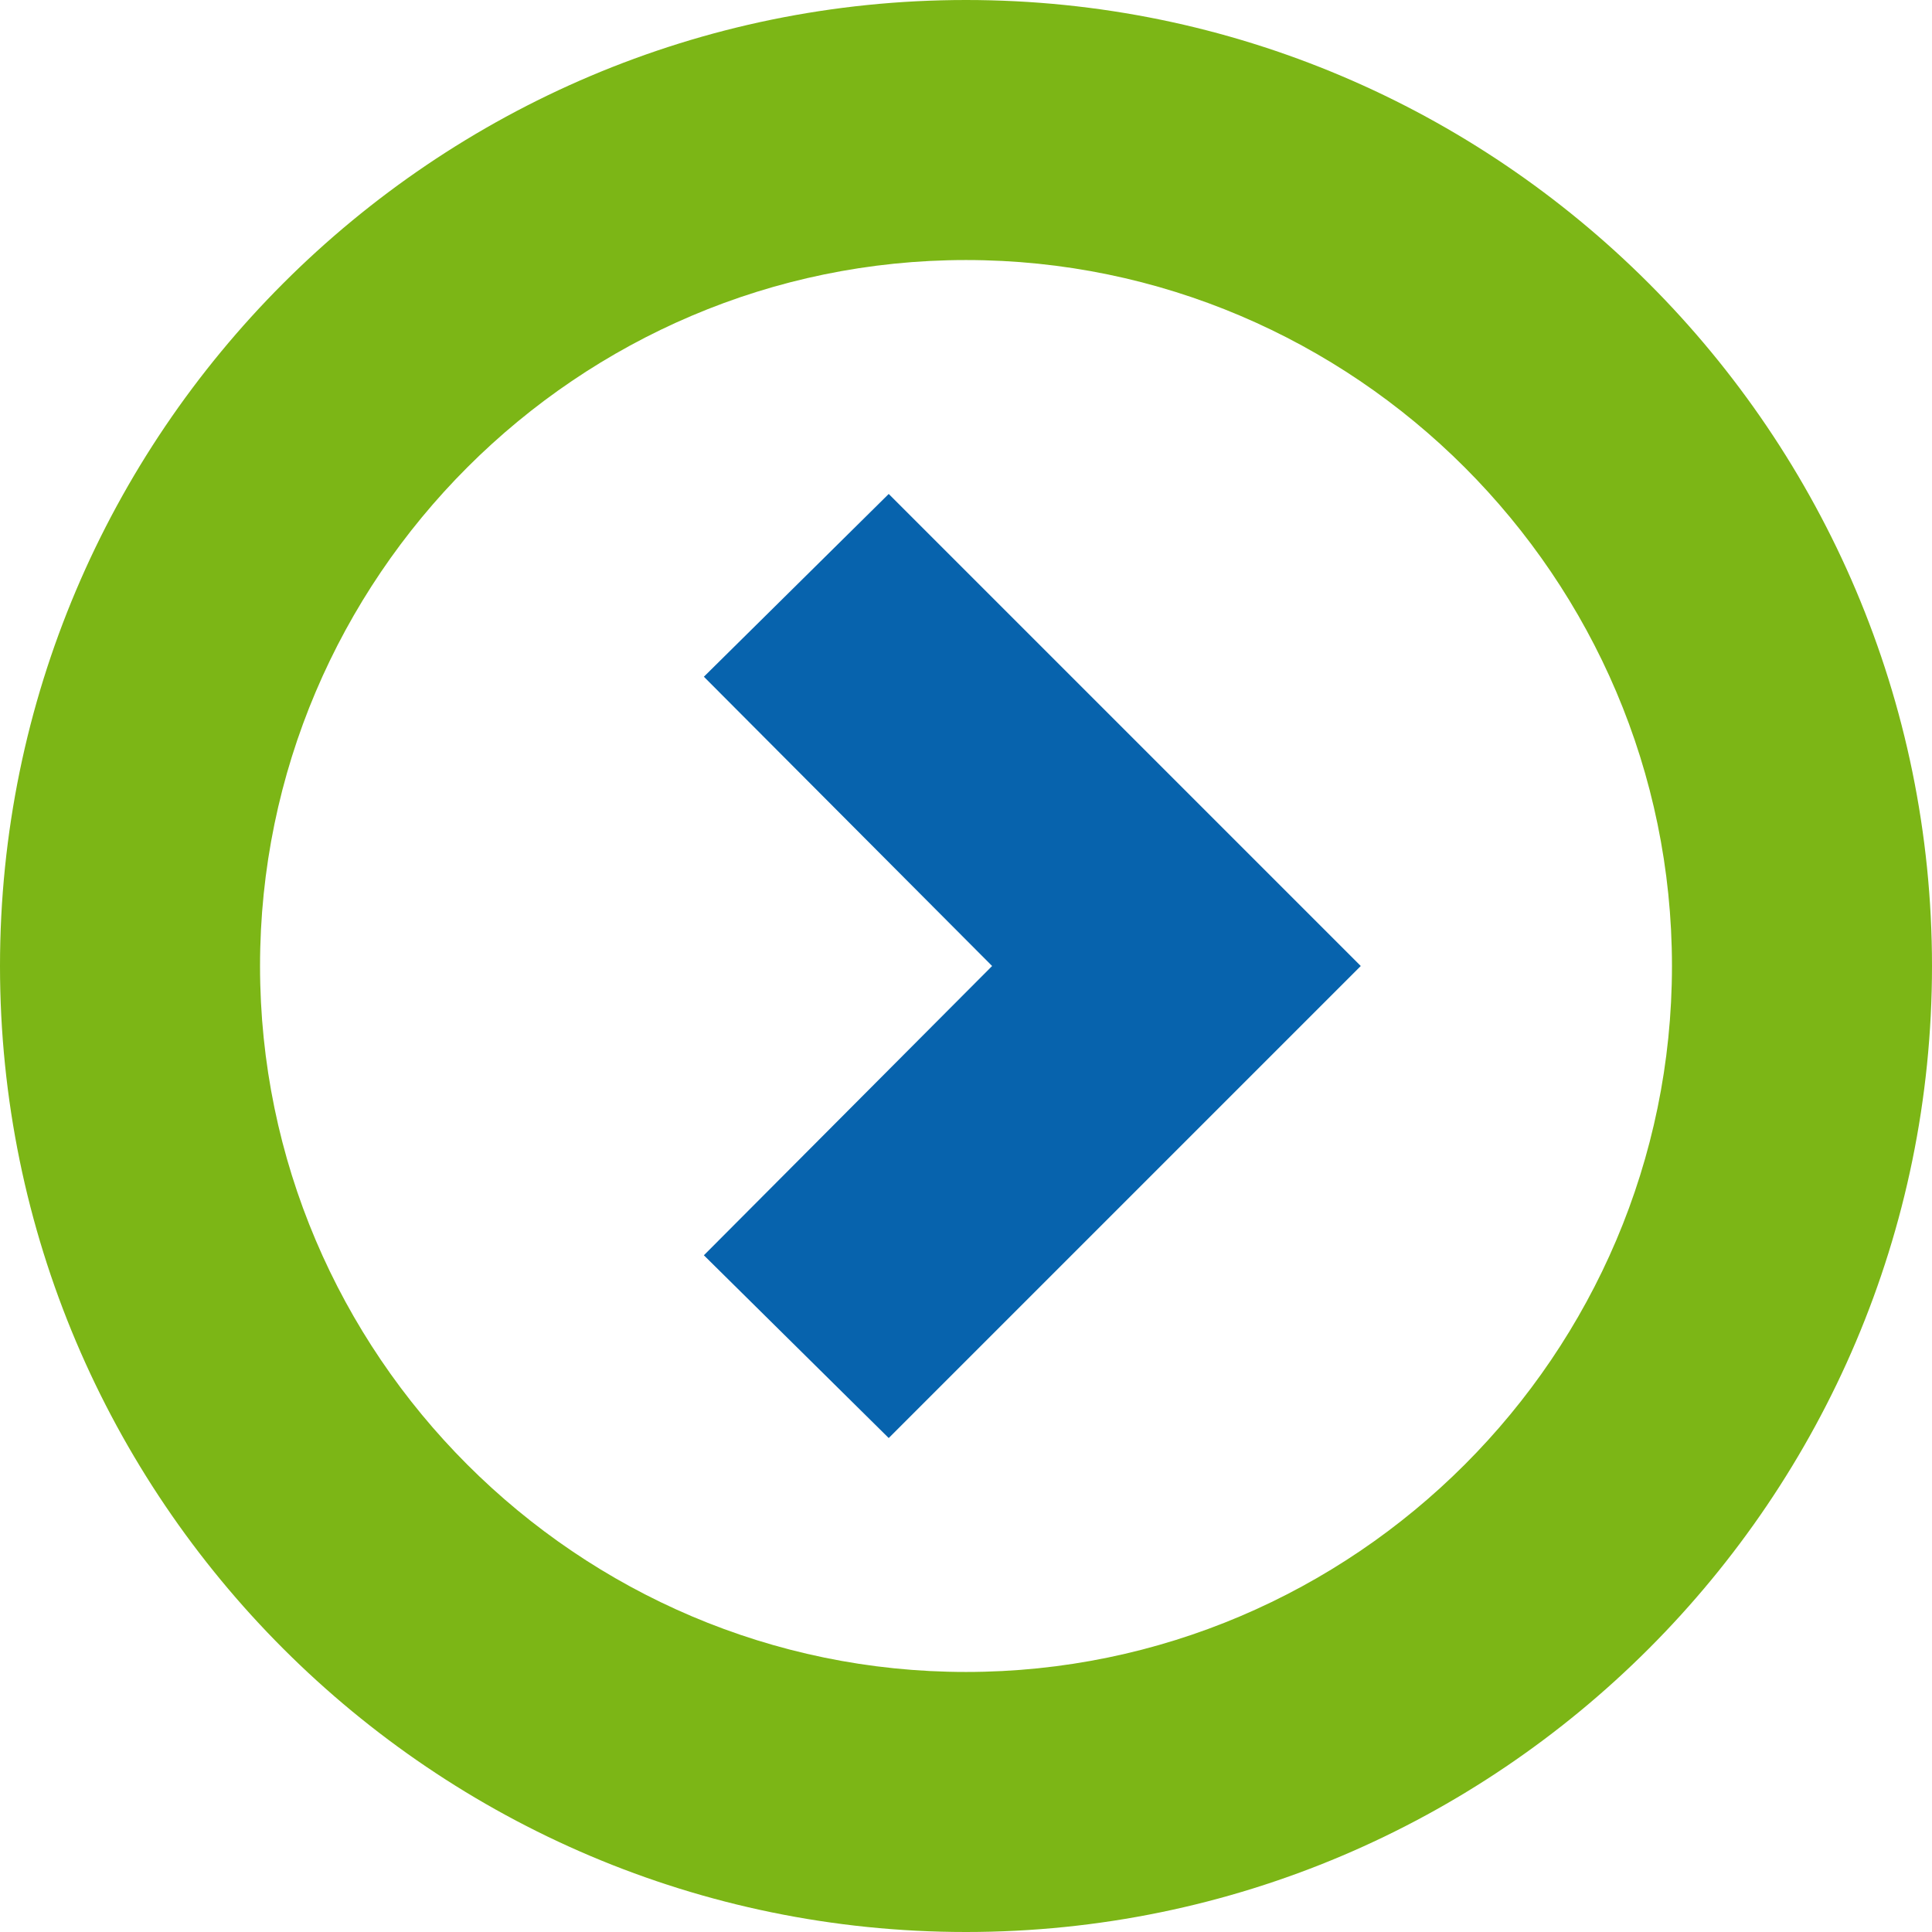
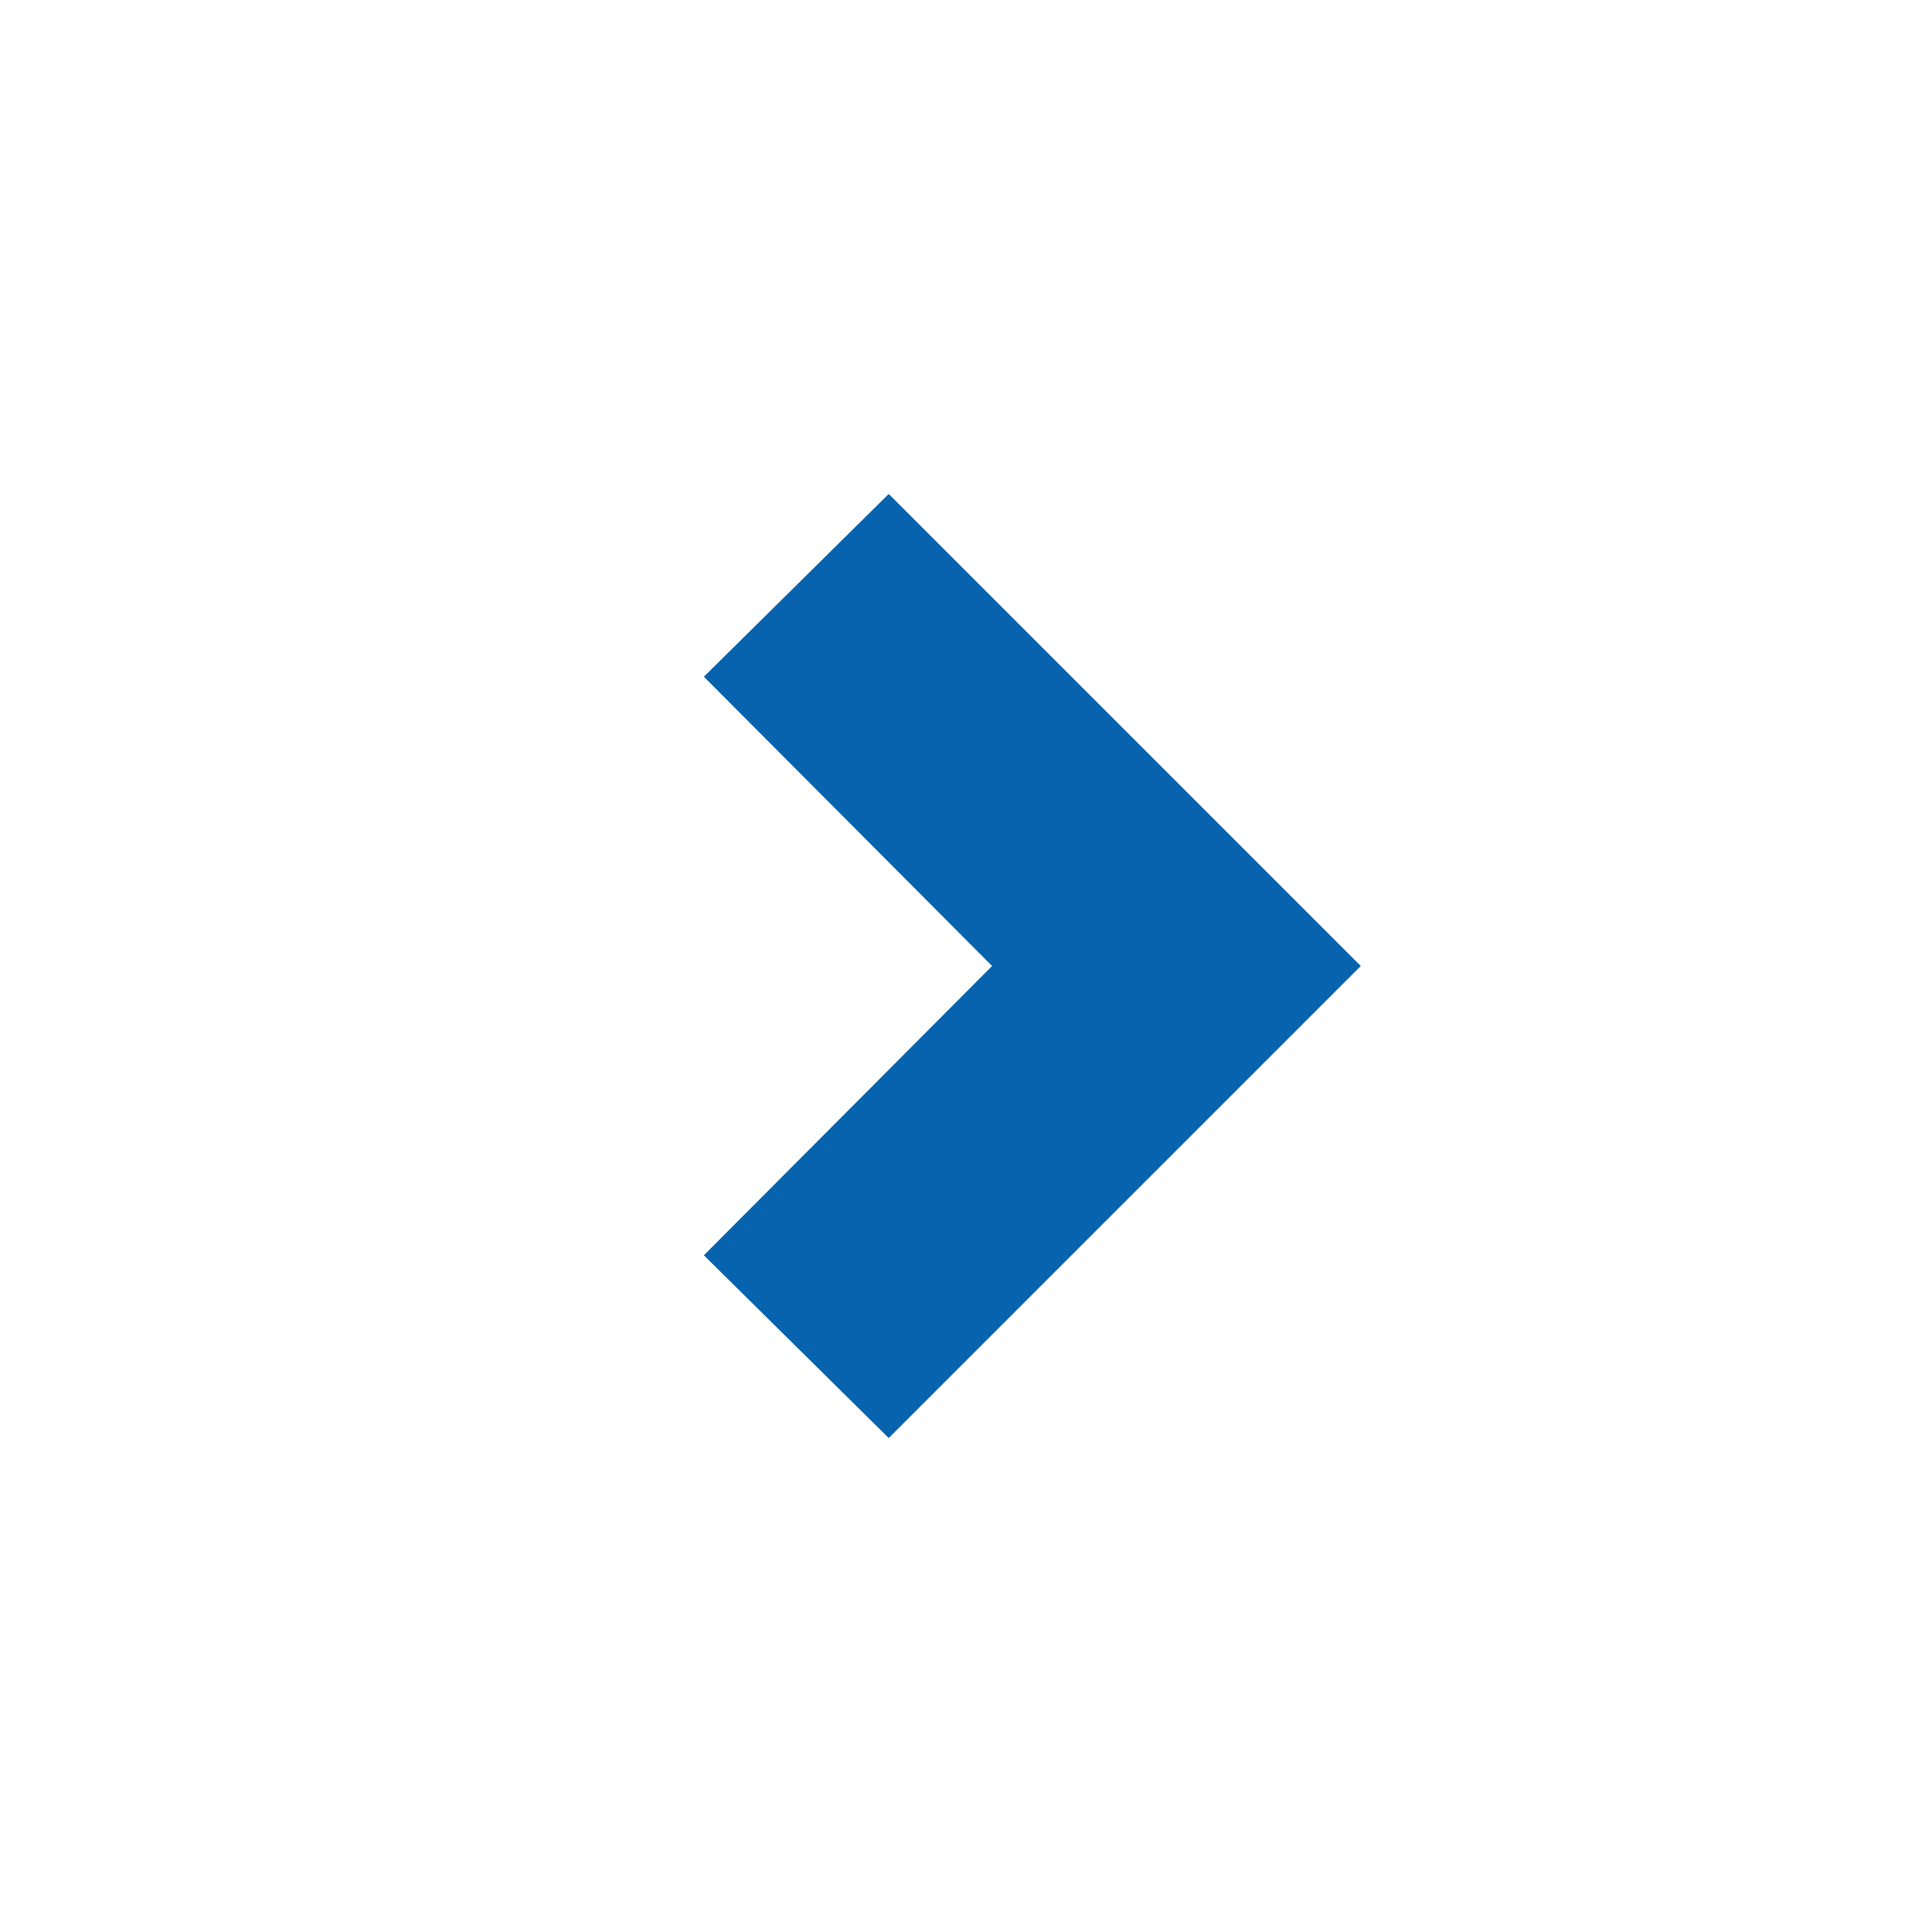
<svg xmlns="http://www.w3.org/2000/svg" version="1.1" id="Ebene_1" x="0px" y="0px" width="185px" height="185px" viewBox="0 0 185 185" style="enable-background:new 0 0 185 185;" xml:space="preserve">
  <style type="text/css">
	.st0{fill:#7CB616;}
	.st1{fill:#0763AD;}
</style>
  <g id="Ebene_1_00000080189208676545281060000002422900846757639306_">
-     <path class="st0" d="M92.5,0C41.5,0,0,41.5,0,92.5S41.5,185,92.5,185S185,143.5,185,92.5S143.5,0,92.5,0z M92.5,160.1   c-37.2,0-67.6-30.4-67.6-67.6s30.4-67.6,67.6-67.6s67.6,30.4,67.6,67.6S129.7,160.1,92.5,160.1z" />
    <polygon class="st1" points="67.4,64.8 95,92.5 67.4,120.2 85.1,137.7 130.3,92.5 85.1,47.3  " />
  </g>
</svg>